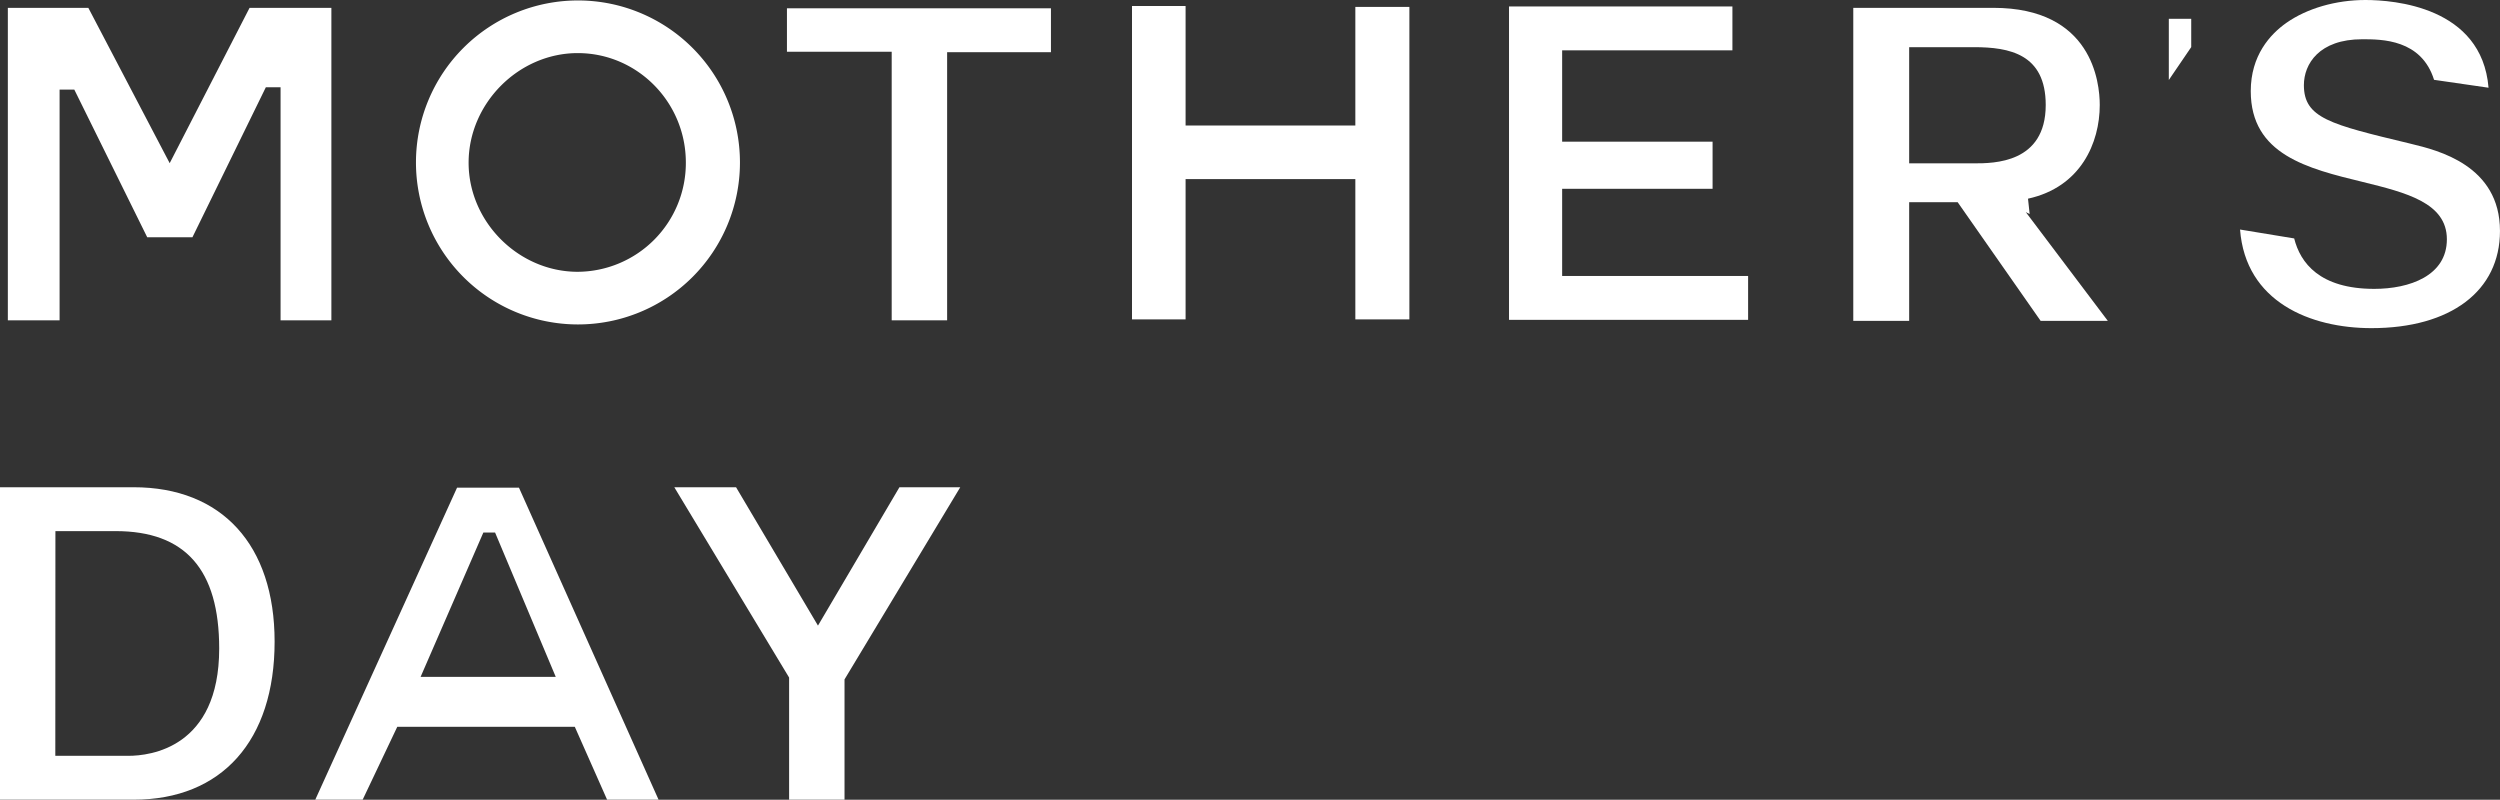
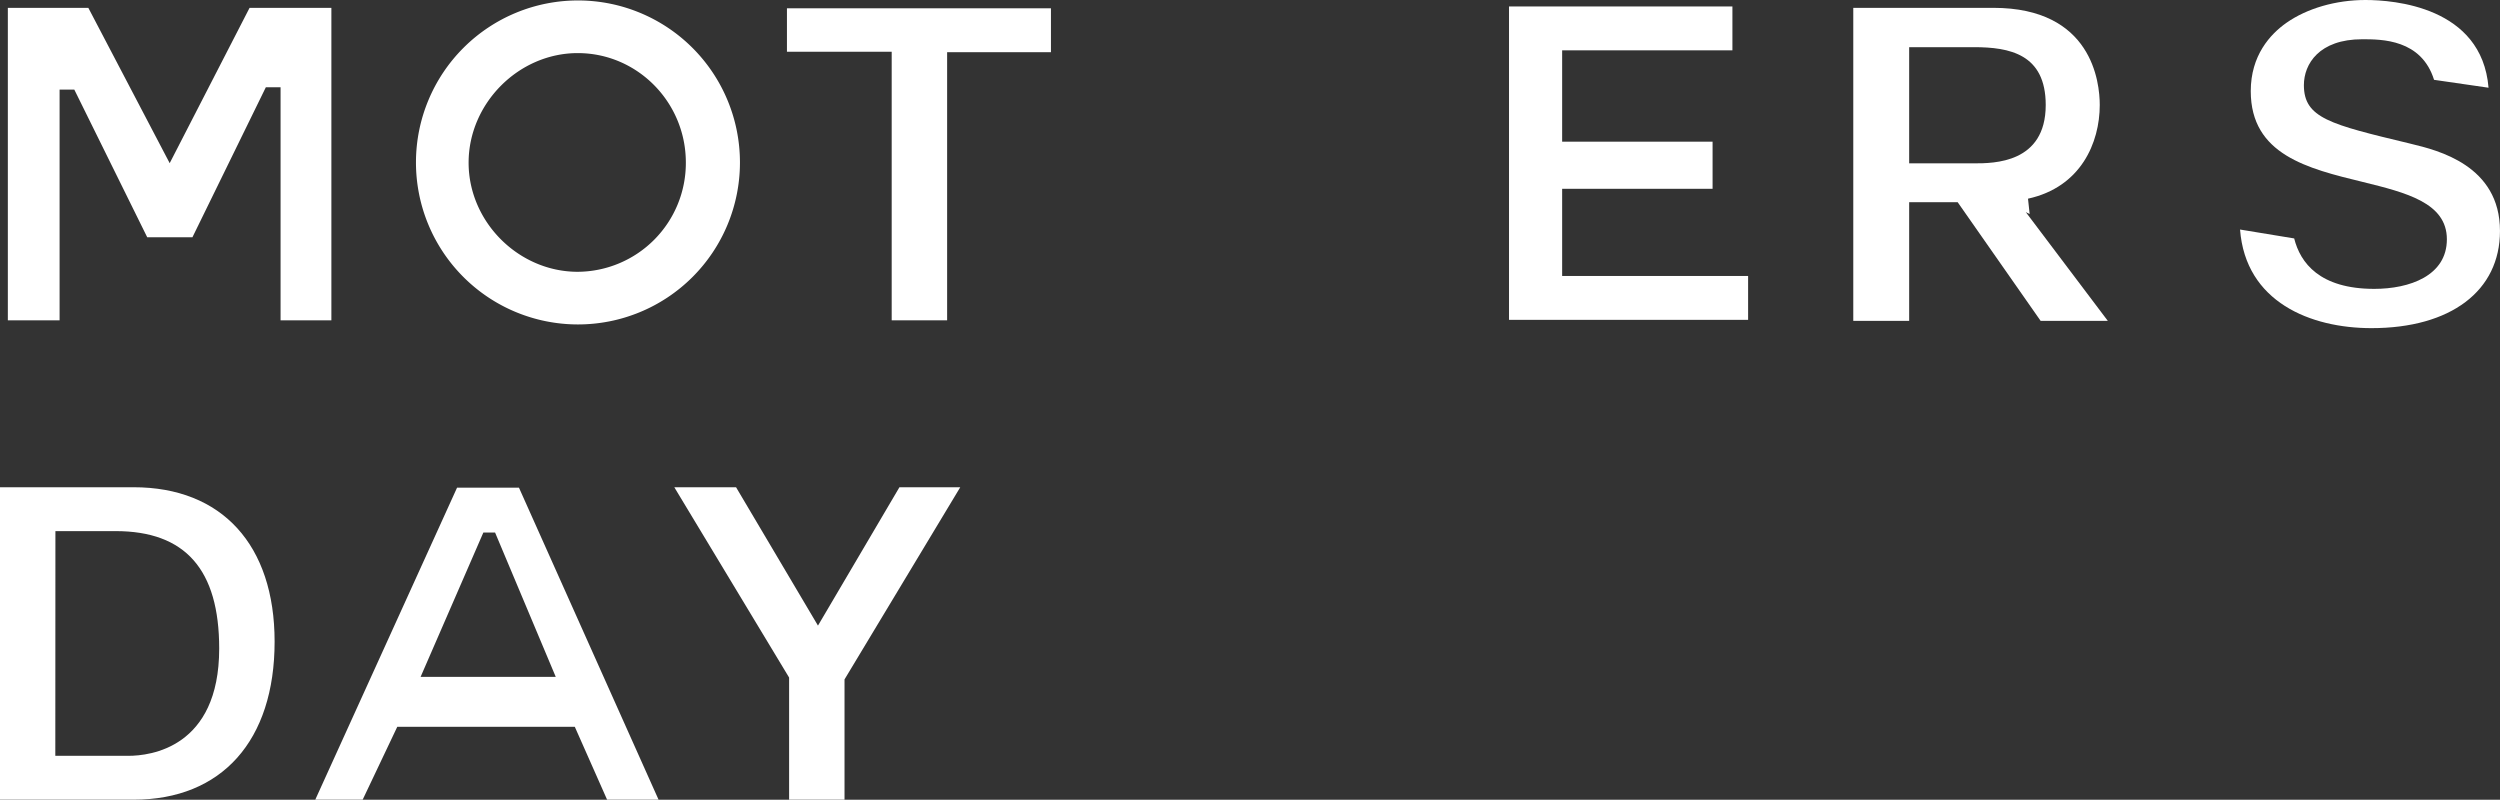
<svg xmlns="http://www.w3.org/2000/svg" width="350.78mm" height="112.21mm" viewBox="0 0 994.32 318.07">
  <rect x="0" y="0" width="994.32" height="318.07" fill="#333333" stroke="none" />
  <defs>
    <style>.cls-1{fill:#fff;}</style>
  </defs>
  <g id="レイヤー_2" data-name="レイヤー 2">
    <g id="artwork">
      <polygon class="cls-1" points="111.59 127.4 111.59 34.71 105.73 34.71 76.54 94.36 58.55 94.36 29.55 35.63 23.7 35.63 23.7 127.4 3.12 127.4 3.12 3.12 35.13 3.12 67.49 64.9 99.26 3.12 131.8 3.12 131.8 127.4 111.59 127.4" />
      <path class="cls-1" d="M233.17,132.43a64.43,64.43,0,1,1,64.52-64.34A64.41,64.41,0,0,1,233.17,132.43Zm0-107.92c-23.52,0-43.4,20-43.4,43.58s19.88,43.4,43.4,43.4a43.26,43.26,0,0,0,43-43.4C276.2,44.06,256.9,24.51,233.17,24.51Z" transform="translate(-3.39 -3.39)" />
      <polygon class="cls-1" points="354.65 127.4 354.65 20.58 312.99 20.58 312.99 3.3 417.99 3.3 417.99 20.76 376.7 20.76 376.7 127.4 354.65 127.4" />
-       <polygon class="cls-1" points="539.06 127.03 539.06 71.23 471.54 71.23 471.54 127.03 450.23 127.03 450.23 2.39 471.54 2.39 471.54 49.92 539.06 49.92 539.06 2.75 560.55 2.75 560.55 127.03 539.06 127.03" />
      <polygon class="cls-1" points="600.18 127.21 600.18 2.57 689.03 2.57 689.03 20.02 621.31 20.02 621.31 56.35 681.14 56.35 681.14 75.09 621.31 75.09 621.31 109.76 695.27 109.76 695.27 127.21 600.18 127.21" />
      <path class="cls-1" d="M815,131,782,83.8H762.72V131H740.49V6.51h55.72c39.26,0,42.31,29.58,42.31,38.64,0,15-7.5,32.66-28.54,37.26l.66,6.11-1.54-.77L841.72,131ZM762.72,68.36H788.5c7.8,0,28.53,0,28.53-23.21,0-20.29-14.42-23-28.53-23H762.72Z" transform="translate(-3.39 -3.39)" />
-       <polygon class="cls-1" points="862.6 7.47 871.51 7.47 871.51 18.73 862.6 31.82 862.6 7.47" />
      <path class="cls-1" d="M946.58,133.9c-24.24,0-50.07-10.4-52.26-39.22l21.53,3.54c2.42,9.66,10.08,20.06,31.84,20.06,14,0,28.89-5.18,28.89-19.72S960.33,80,943.13,75.76c-21.9-5.33-44.55-10.84-44.55-36.12,0-14.2,7.71-22.61,14.18-27.17C921,6.7,932.43,3.39,944.2,3.39c11.08,0,46.31,2.59,48.95,34.89l-21.67-3.14C966.44,19,950.67,19,942.91,19c-17.13,0-23.2,9.83-23.2,18.25,0,13.1,10.5,15.62,41.68,23.11l1,.25c10.57,2.55,35.31,8.54,35.31,34.64C997.71,119.09,978.12,133.9,946.58,133.9Z" transform="translate(-3.39 -3.39)" />
      <path class="cls-1" d="M3.39,321.45V197.18H56.53c35.12,0,56.08,22.95,56.08,61.4,0,39.37-21,62.87-56.08,62.87Zm22-17.45H54.51c8.46,0,36.06-3.08,36.06-42.67,0-31.42-13.48-46.7-41.2-46.7H25.43Z" transform="translate(-3.39 -3.39)" />
      <path class="cls-1" d="M244.85,321.45l-12.85-29H161.4l-13.77,29H128.78l56.39-124.09H209.8l55.52,124.09Zm-74.18-48.84h53.76l-24.14-57.43h-4.65Z" transform="translate(-3.39 -3.39)" />
      <polygon class="cls-1" points="313.85 318.06 313.85 269.48 268.19 193.79 292.75 193.79 325.33 248.82 357.73 193.79 381.92 193.79 335.89 270.22 335.89 318.06 313.85 318.06" />
    </g>
  </g>
</svg>